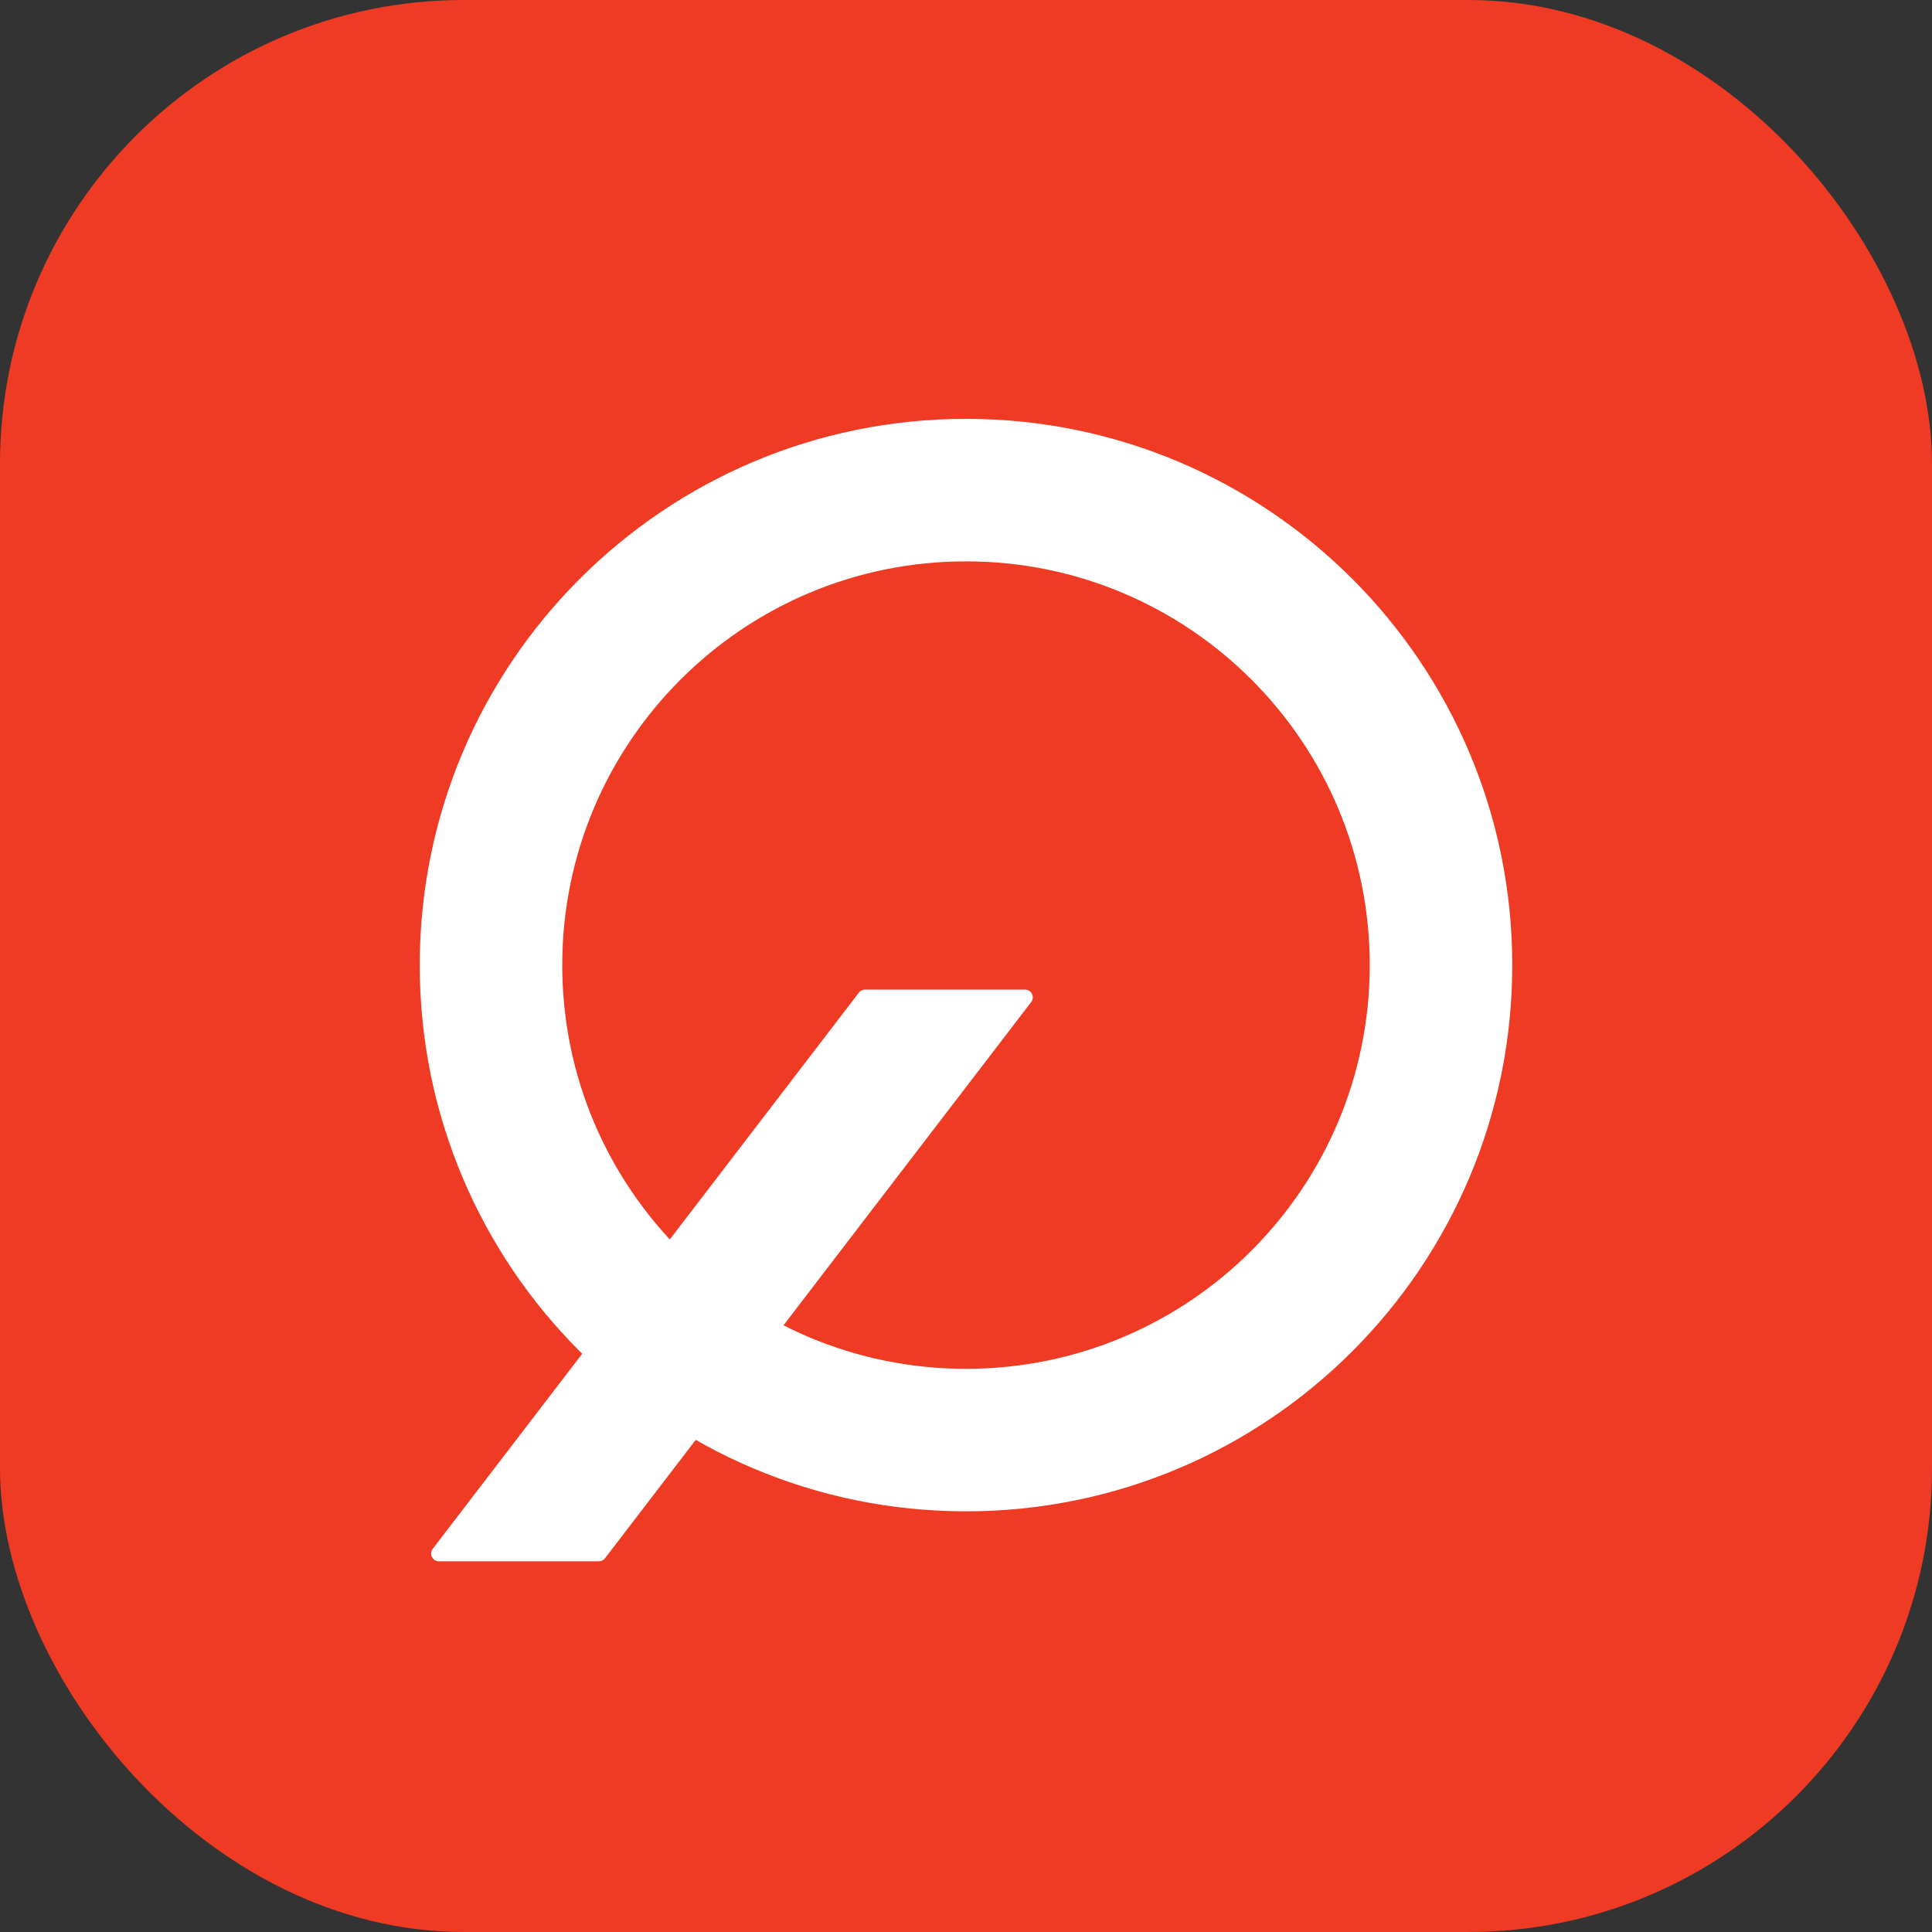
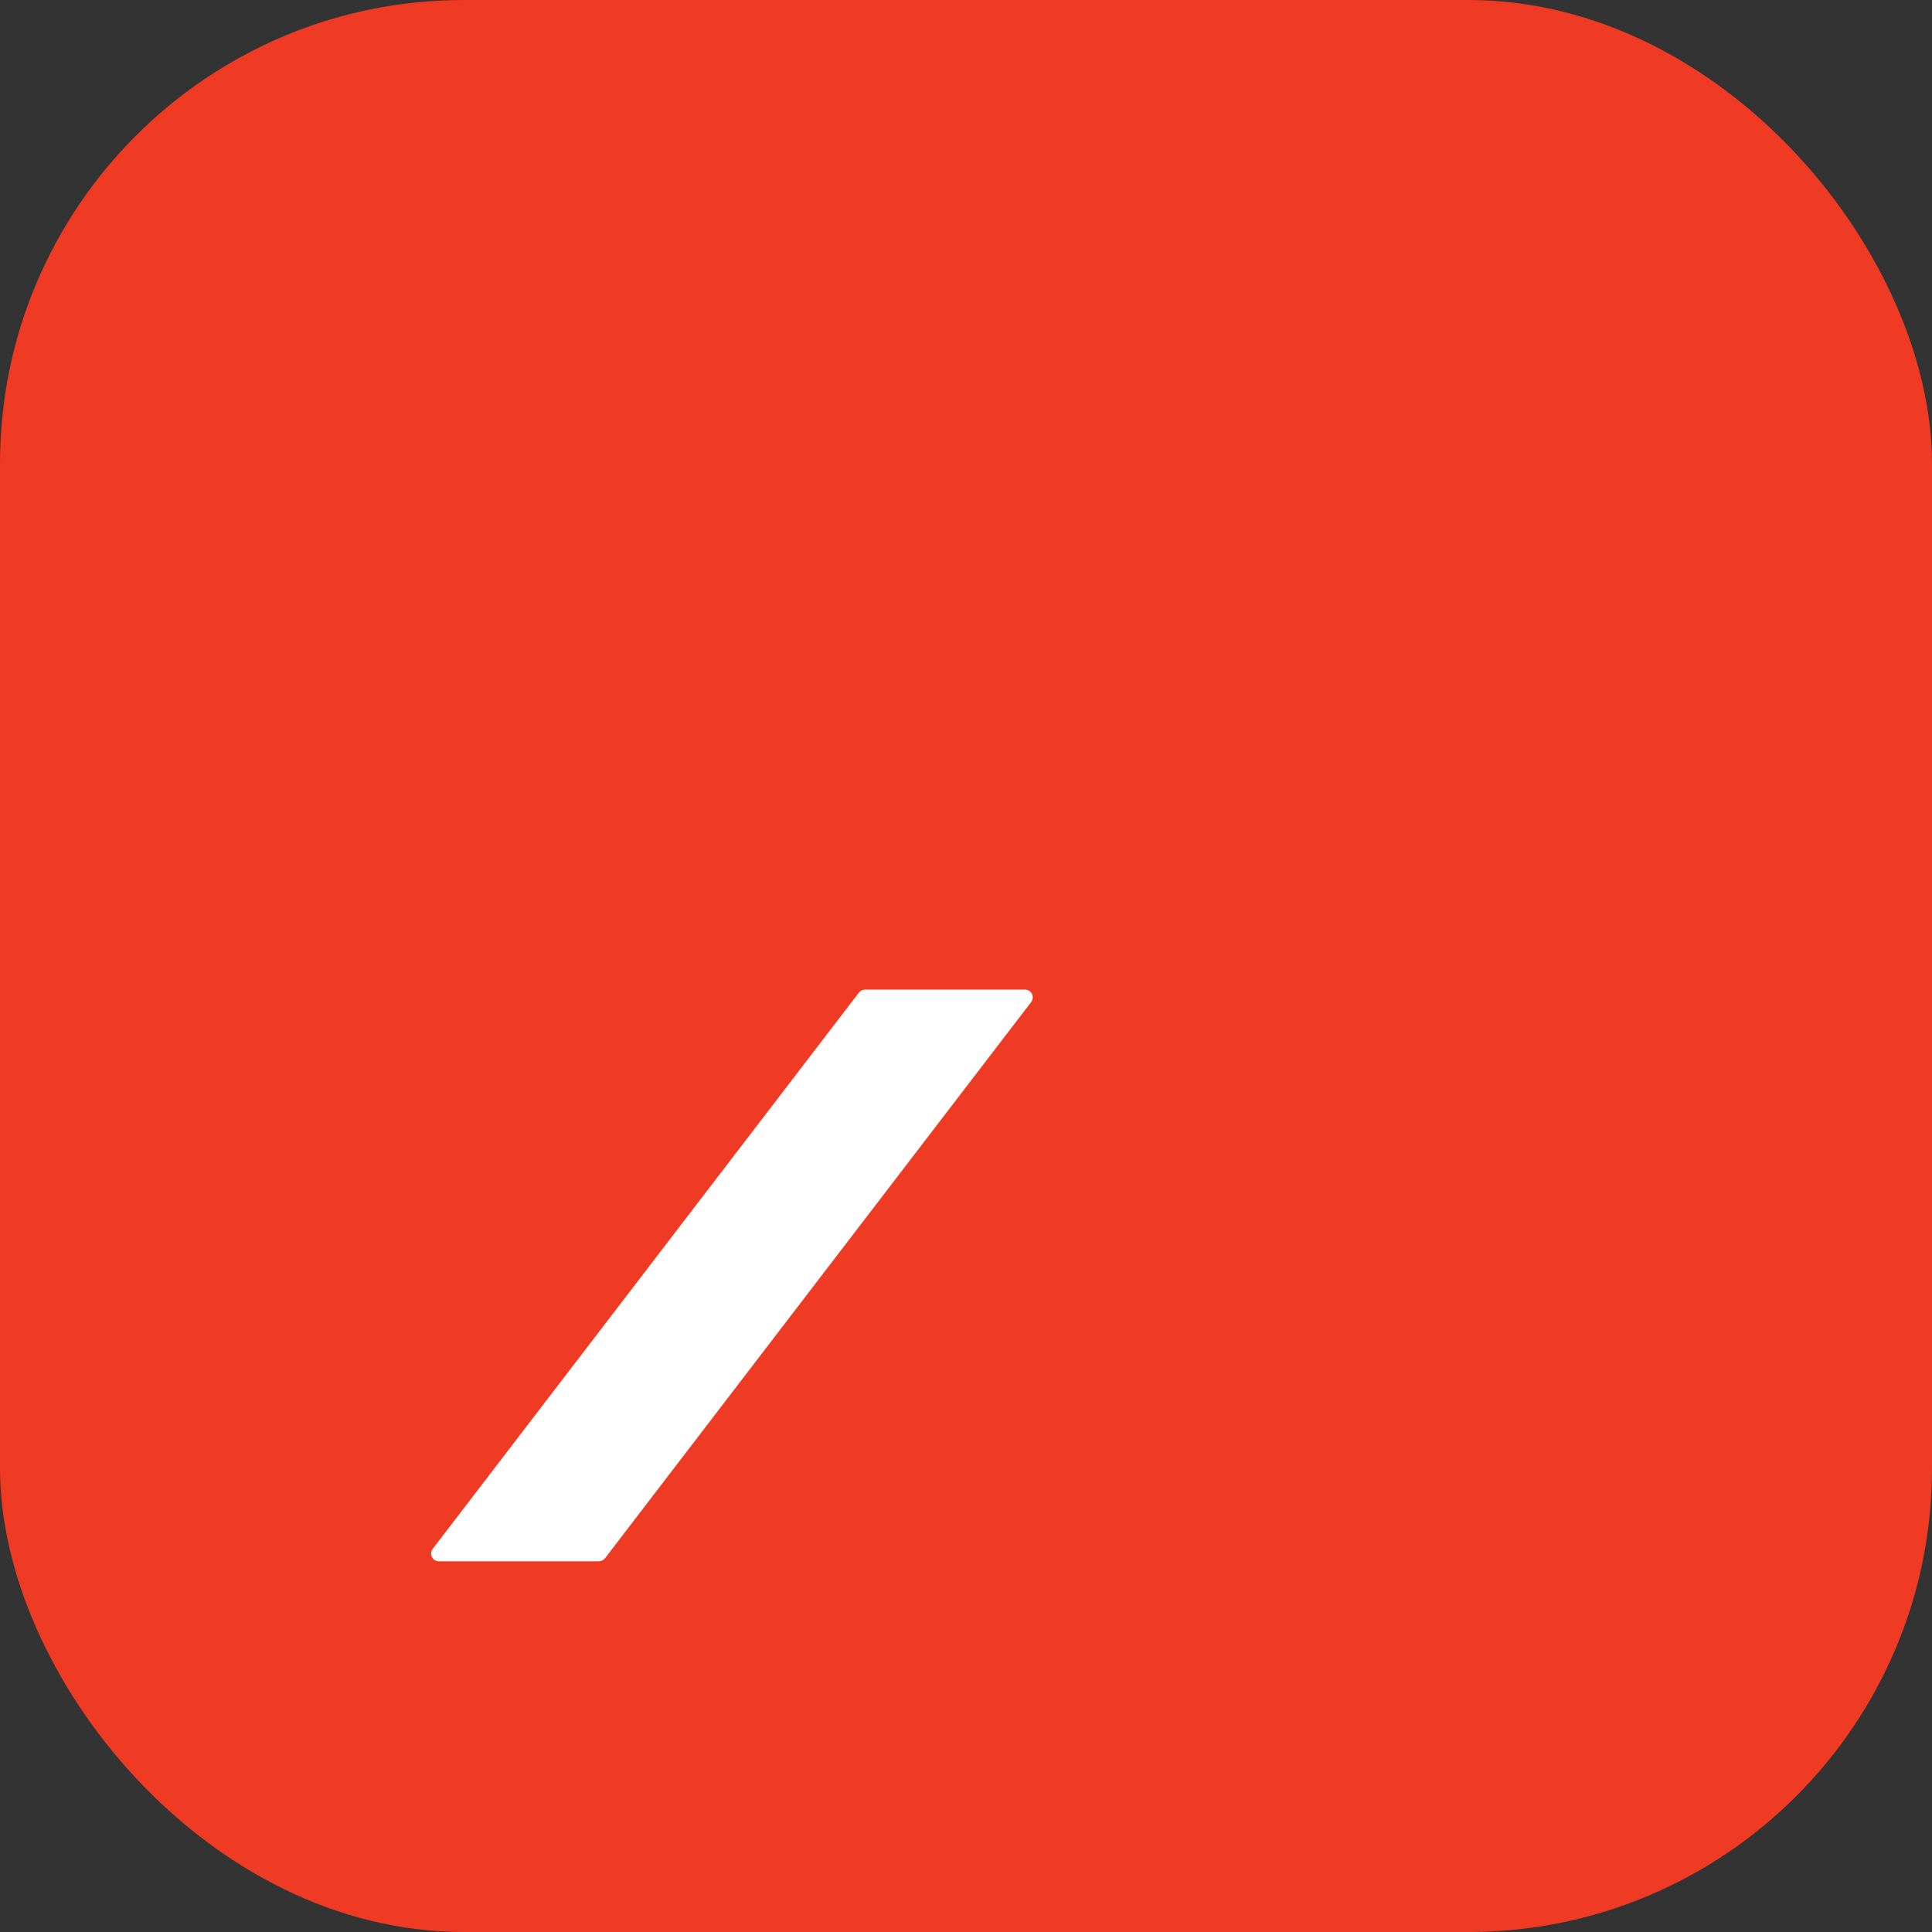
<svg xmlns="http://www.w3.org/2000/svg" width="50" height="50" viewBox="0 0 50 50" fill="none">
  <rect x="0" y="0" width="50" height="50" fill="#333333" stroke="none" />
  <rect width="50" height="50" rx="12" fill="#EF3B24" />
-   <path fill-rule="evenodd" clip-rule="evenodd" d="M25 35.425C30.771 35.425 35.449 30.747 35.449 24.977C35.449 19.206 30.771 14.528 25 14.528C19.229 14.528 14.551 19.206 14.551 24.977C14.551 30.747 19.229 35.425 25 35.425ZM25 39.113C32.807 39.113 39.137 32.784 39.137 24.977C39.137 17.169 32.807 10.84 25 10.84C17.193 10.84 10.863 17.169 10.863 24.977C10.863 32.784 17.193 39.113 25 39.113Z" fill="white" />
  <path d="M11.357 40.406C11.192 40.406 11.098 40.215 11.199 40.084L22.228 25.689C22.266 25.64 22.324 25.611 22.387 25.611H26.529C26.694 25.611 26.788 25.801 26.687 25.933L15.658 40.327C15.62 40.377 15.562 40.406 15.499 40.406H11.357Z" fill="white" />
</svg>